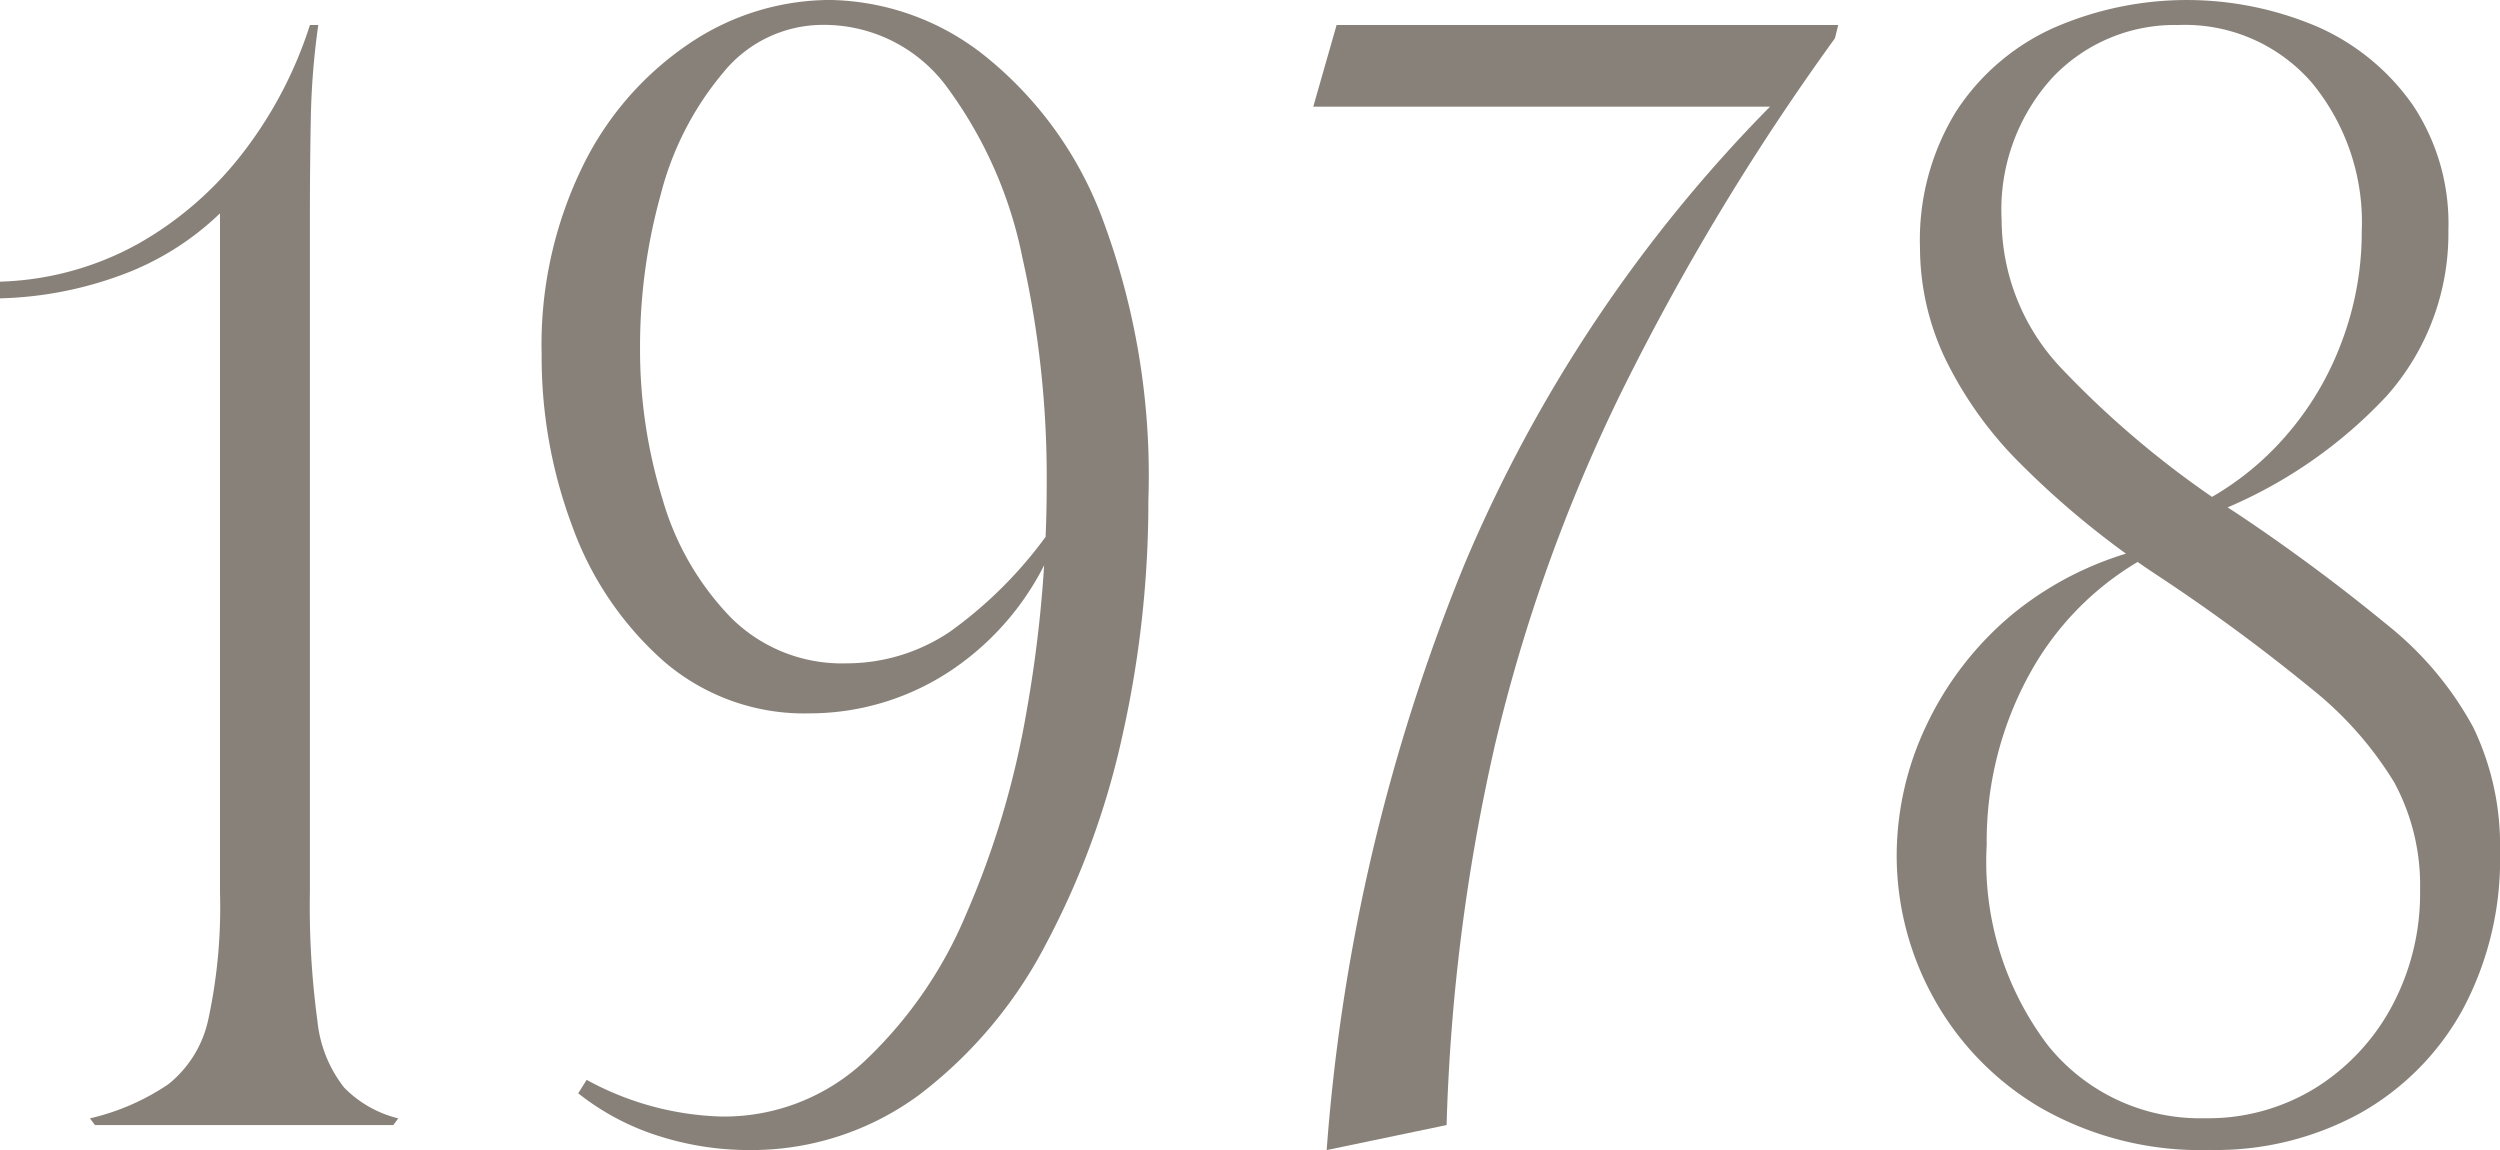
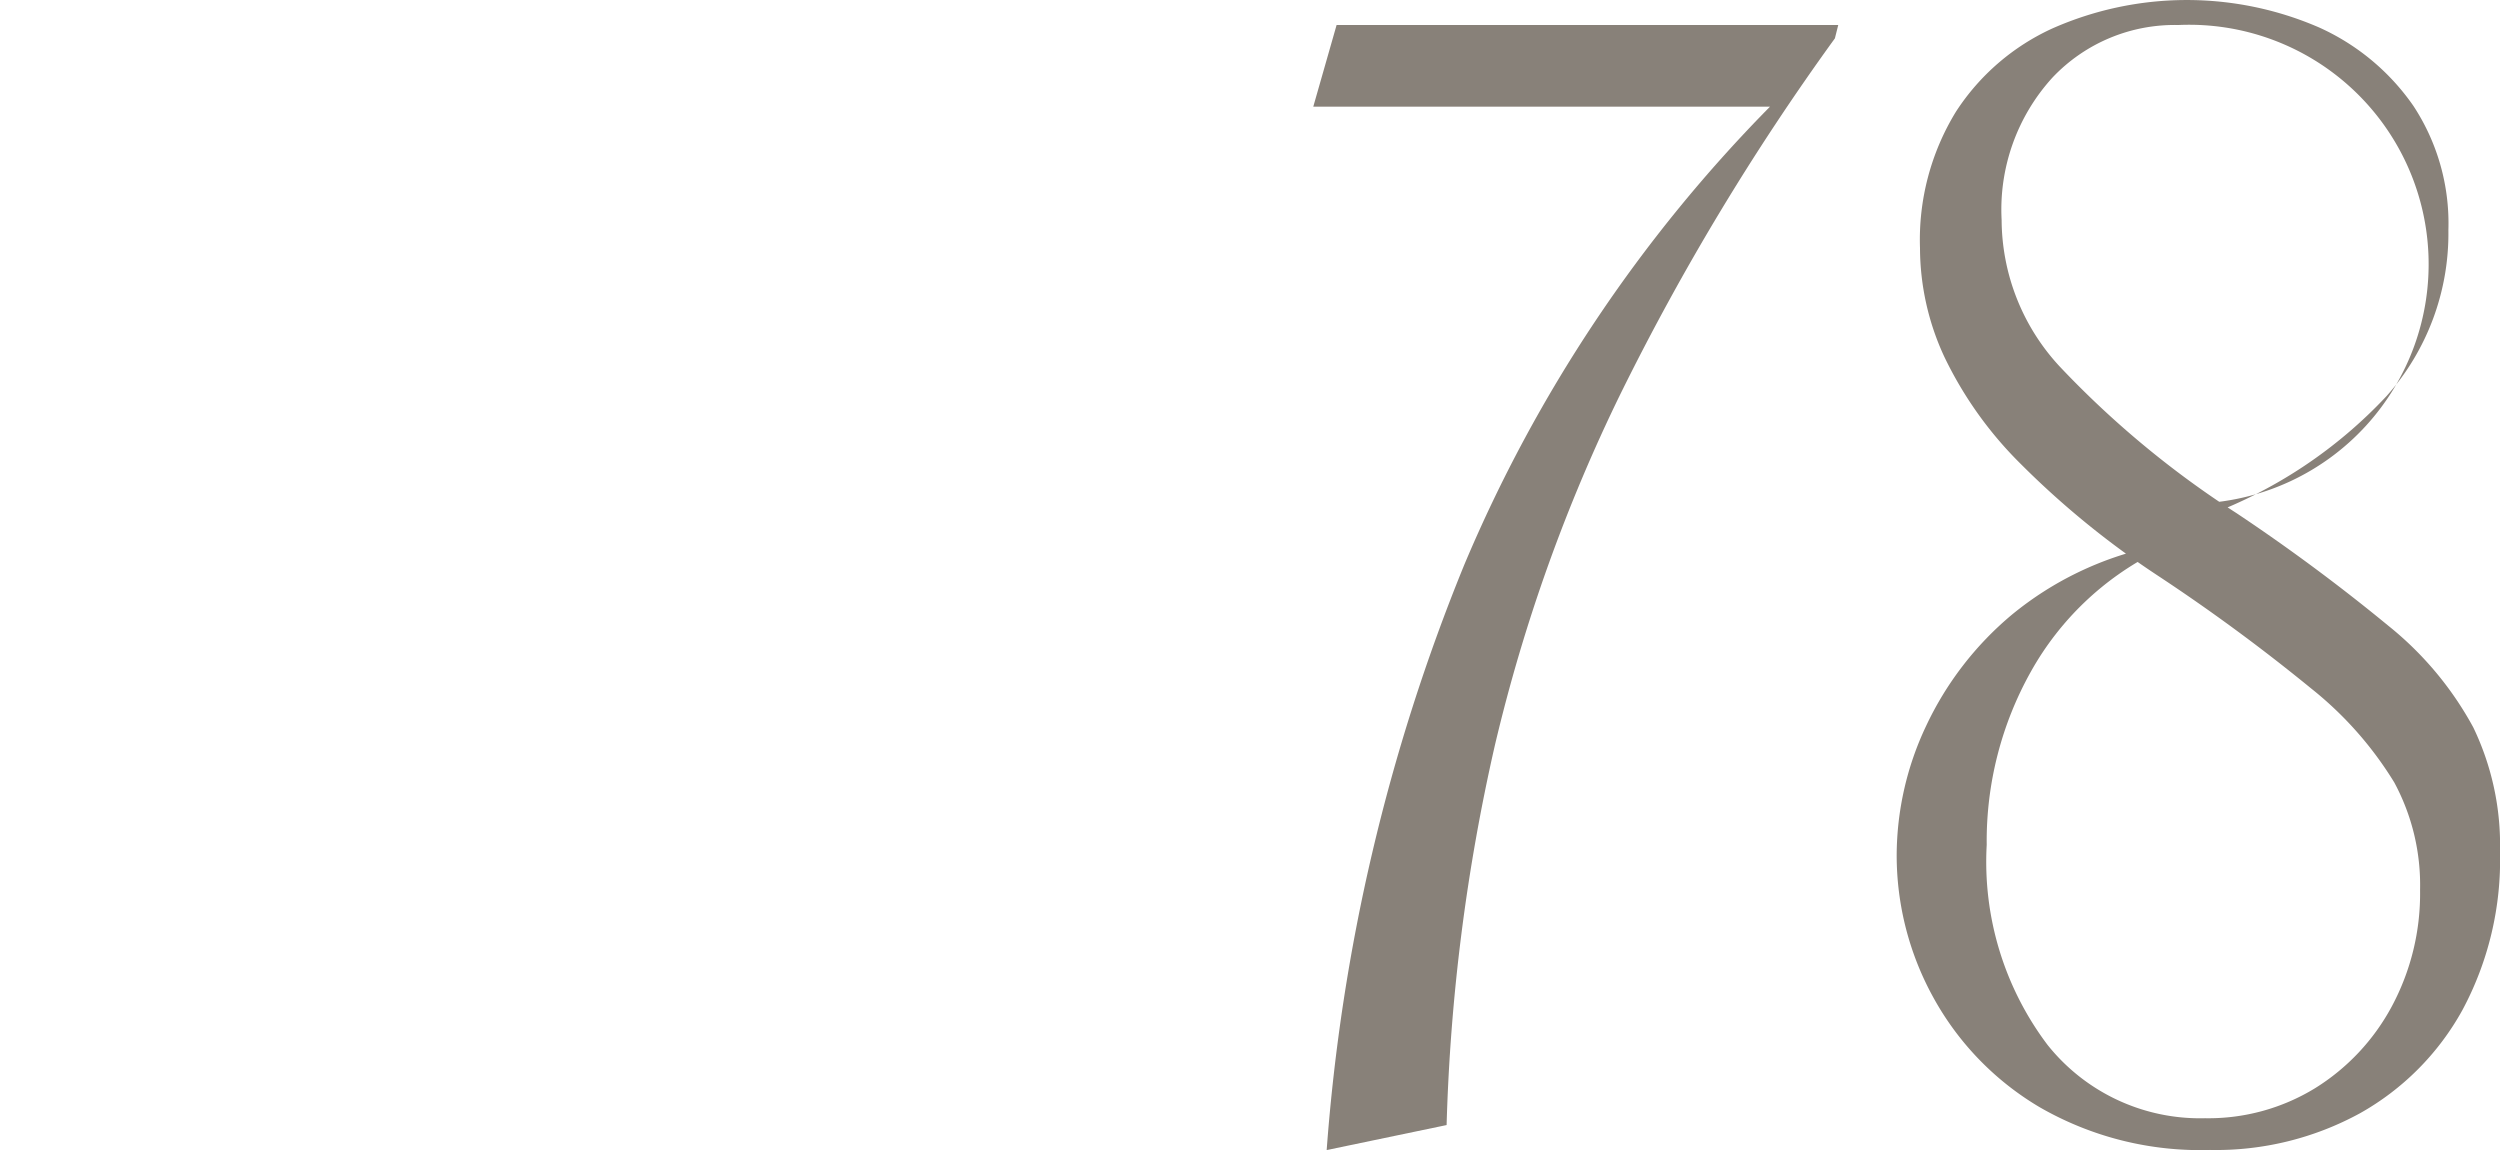
<svg xmlns="http://www.w3.org/2000/svg" width="69.561" height="32" viewBox="0 0 69.561 32">
  <g id="グループ_24615" data-name="グループ 24615" transform="translate(-4264.479 -2308.754)">
-     <path id="パス_49587" data-name="パス 49587" d="M4270.6,2333.589v-18.875a7.837,7.837,0,0,1-2.806,1.739,10.438,10.438,0,0,1-3.315.626v-.464a8.432,8.432,0,0,0,3.825-1.043,9.685,9.685,0,0,0,2.922-2.527,11.575,11.575,0,0,0,1.877-3.571h.232a21.1,21.1,0,0,0-.208,2.621q-.025,1.32-.025,2.666v18.828a23.76,23.76,0,0,0,.209,3.594,3.574,3.574,0,0,0,.743,1.855,3.153,3.153,0,0,0,1.506.858l-.138.186h-8.3l-.14-.186a6.512,6.512,0,0,0,2.18-.949,3.146,3.146,0,0,0,1.114-1.81A14.768,14.768,0,0,0,4270.6,2333.589Z" transform="translate(0 -0.024)" fill="#888179" />
-     <path id="パス_49588" data-name="パス 49588" d="M4281.33,2338.8a8.27,8.27,0,0,0,3.757,1.021,5.729,5.729,0,0,0,3.965-1.53,11.967,11.967,0,0,0,2.829-4.081,24.4,24.4,0,0,0,1.693-5.681,36.09,36.09,0,0,0,.557-6.33,27.84,27.84,0,0,0-.673-6.261,11.929,11.929,0,0,0-2.063-4.707,4.247,4.247,0,0,0-3.478-1.785,3.572,3.572,0,0,0-2.782,1.322,8.558,8.558,0,0,0-1.74,3.385,15.762,15.762,0,0,0-.579,4.29,14.069,14.069,0,0,0,.626,4.2,7.845,7.845,0,0,0,1.9,3.293,4.367,4.367,0,0,0,3.223,1.275,5.15,5.15,0,0,0,2.875-.881,11.865,11.865,0,0,0,2.829-2.875l.139.232a7.725,7.725,0,0,1-2.853,3.664,7.106,7.106,0,0,1-4.011,1.252,5.98,5.98,0,0,1-4.081-1.461,9.151,9.151,0,0,1-2.528-3.733,13.41,13.41,0,0,1-.857-4.776,11.3,11.3,0,0,1,1.159-5.288,8.726,8.726,0,0,1,2.991-3.408,7.019,7.019,0,0,1,3.872-1.184,7.093,7.093,0,0,1,4.221,1.485,10.517,10.517,0,0,1,3.339,4.544,20.378,20.378,0,0,1,1.3,7.884,29.756,29.756,0,0,1-.719,6.539,22.6,22.6,0,0,1-2.133,5.82,12.507,12.507,0,0,1-3.5,4.174,7.863,7.863,0,0,1-4.823,1.554,8.237,8.237,0,0,1-2.389-.372,6.98,6.98,0,0,1-2.3-1.206Z" transform="translate(-0.528)" fill="#888179" />
    <path id="パス_49589" data-name="パス 49589" d="M4302.673,2340.778a53.451,53.451,0,0,1,3.826-16.279,40.525,40.525,0,0,1,8.509-12.753H4302.3l.649-2.272h13.958l-.093.371a68.441,68.441,0,0,0-5.959,9.879,46.657,46.657,0,0,0-3.5,9.784,54.232,54.232,0,0,0-1.345,10.574Z" transform="translate(-1.28 -0.024)" fill="#888179" />
-     <path id="パス_49590" data-name="パス 49590" d="M4326.938,2309.45a4.678,4.678,0,0,0-3.5,1.461,5.453,5.453,0,0,0-1.416,3.965,6.036,6.036,0,0,0,1.6,4.059,26.391,26.391,0,0,0,4.94,4.1,52.445,52.445,0,0,1,4.22,3.13,9.321,9.321,0,0,1,2.364,2.829,7.544,7.544,0,0,1,.743,3.455,8.842,8.842,0,0,1-1.044,4.406,7.375,7.375,0,0,1-2.852,2.875,8.348,8.348,0,0,1-4.174,1.021,8.942,8.942,0,0,1-4.729-1.184,8.044,8.044,0,0,1-2.969-3.061,8.184,8.184,0,0,1-1.019-3.965,8.457,8.457,0,0,1,.811-3.571,9.038,9.038,0,0,1,2.388-3.107,9.216,9.216,0,0,1,3.942-1.9l.094.138a8.2,8.2,0,0,0-3.5,3.339,9.648,9.648,0,0,0-1.23,4.823,8.455,8.455,0,0,0,1.693,5.565,5.427,5.427,0,0,0,4.382,2.04,5.683,5.683,0,0,0,3.061-.835,6.031,6.031,0,0,0,2.133-2.272,6.639,6.639,0,0,0,.789-3.246,6.007,6.007,0,0,0-.718-2.99,10.009,10.009,0,0,0-2.32-2.621,51.774,51.774,0,0,0-4.289-3.153,24.131,24.131,0,0,1-3.78-3.084,10.7,10.7,0,0,1-2.133-2.991,7.218,7.218,0,0,1-.674-3.014,6.818,6.818,0,0,1,1-3.8,6.324,6.324,0,0,1,2.689-2.319,9.248,9.248,0,0,1,7.42-.023,6.367,6.367,0,0,1,2.619,2.18,5.948,5.948,0,0,1,.974,3.455,6.806,6.806,0,0,1-1.716,4.615,13.076,13.076,0,0,1-4.962,3.316l-.232-.324a8.056,8.056,0,0,0,2.366-1.855,8.442,8.442,0,0,0,1.576-2.643,8.622,8.622,0,0,0,.557-3.061,6.1,6.1,0,0,0-1.391-4.151A4.672,4.672,0,0,0,4326.938,2309.45Z" transform="translate(-1.849)" fill="#888179" />
+     <path id="パス_49590" data-name="パス 49590" d="M4326.938,2309.45a4.678,4.678,0,0,0-3.5,1.461,5.453,5.453,0,0,0-1.416,3.965,6.036,6.036,0,0,0,1.6,4.059,26.391,26.391,0,0,0,4.94,4.1,52.445,52.445,0,0,1,4.22,3.13,9.321,9.321,0,0,1,2.364,2.829,7.544,7.544,0,0,1,.743,3.455,8.842,8.842,0,0,1-1.044,4.406,7.375,7.375,0,0,1-2.852,2.875,8.348,8.348,0,0,1-4.174,1.021,8.942,8.942,0,0,1-4.729-1.184,8.044,8.044,0,0,1-2.969-3.061,8.184,8.184,0,0,1-1.019-3.965,8.457,8.457,0,0,1,.811-3.571,9.038,9.038,0,0,1,2.388-3.107,9.216,9.216,0,0,1,3.942-1.9l.094.138a8.2,8.2,0,0,0-3.5,3.339,9.648,9.648,0,0,0-1.23,4.823,8.455,8.455,0,0,0,1.693,5.565,5.427,5.427,0,0,0,4.382,2.04,5.683,5.683,0,0,0,3.061-.835,6.031,6.031,0,0,0,2.133-2.272,6.639,6.639,0,0,0,.789-3.246,6.007,6.007,0,0,0-.718-2.99,10.009,10.009,0,0,0-2.32-2.621,51.774,51.774,0,0,0-4.289-3.153,24.131,24.131,0,0,1-3.78-3.084,10.7,10.7,0,0,1-2.133-2.991,7.218,7.218,0,0,1-.674-3.014,6.818,6.818,0,0,1,1-3.8,6.324,6.324,0,0,1,2.689-2.319,9.248,9.248,0,0,1,7.42-.023,6.367,6.367,0,0,1,2.619,2.18,5.948,5.948,0,0,1,.974,3.455,6.806,6.806,0,0,1-1.716,4.615,13.076,13.076,0,0,1-4.962,3.316l-.232-.324A4.672,4.672,0,0,0,4326.938,2309.45Z" transform="translate(-1.849)" fill="#888179" />
  </g>
</svg>